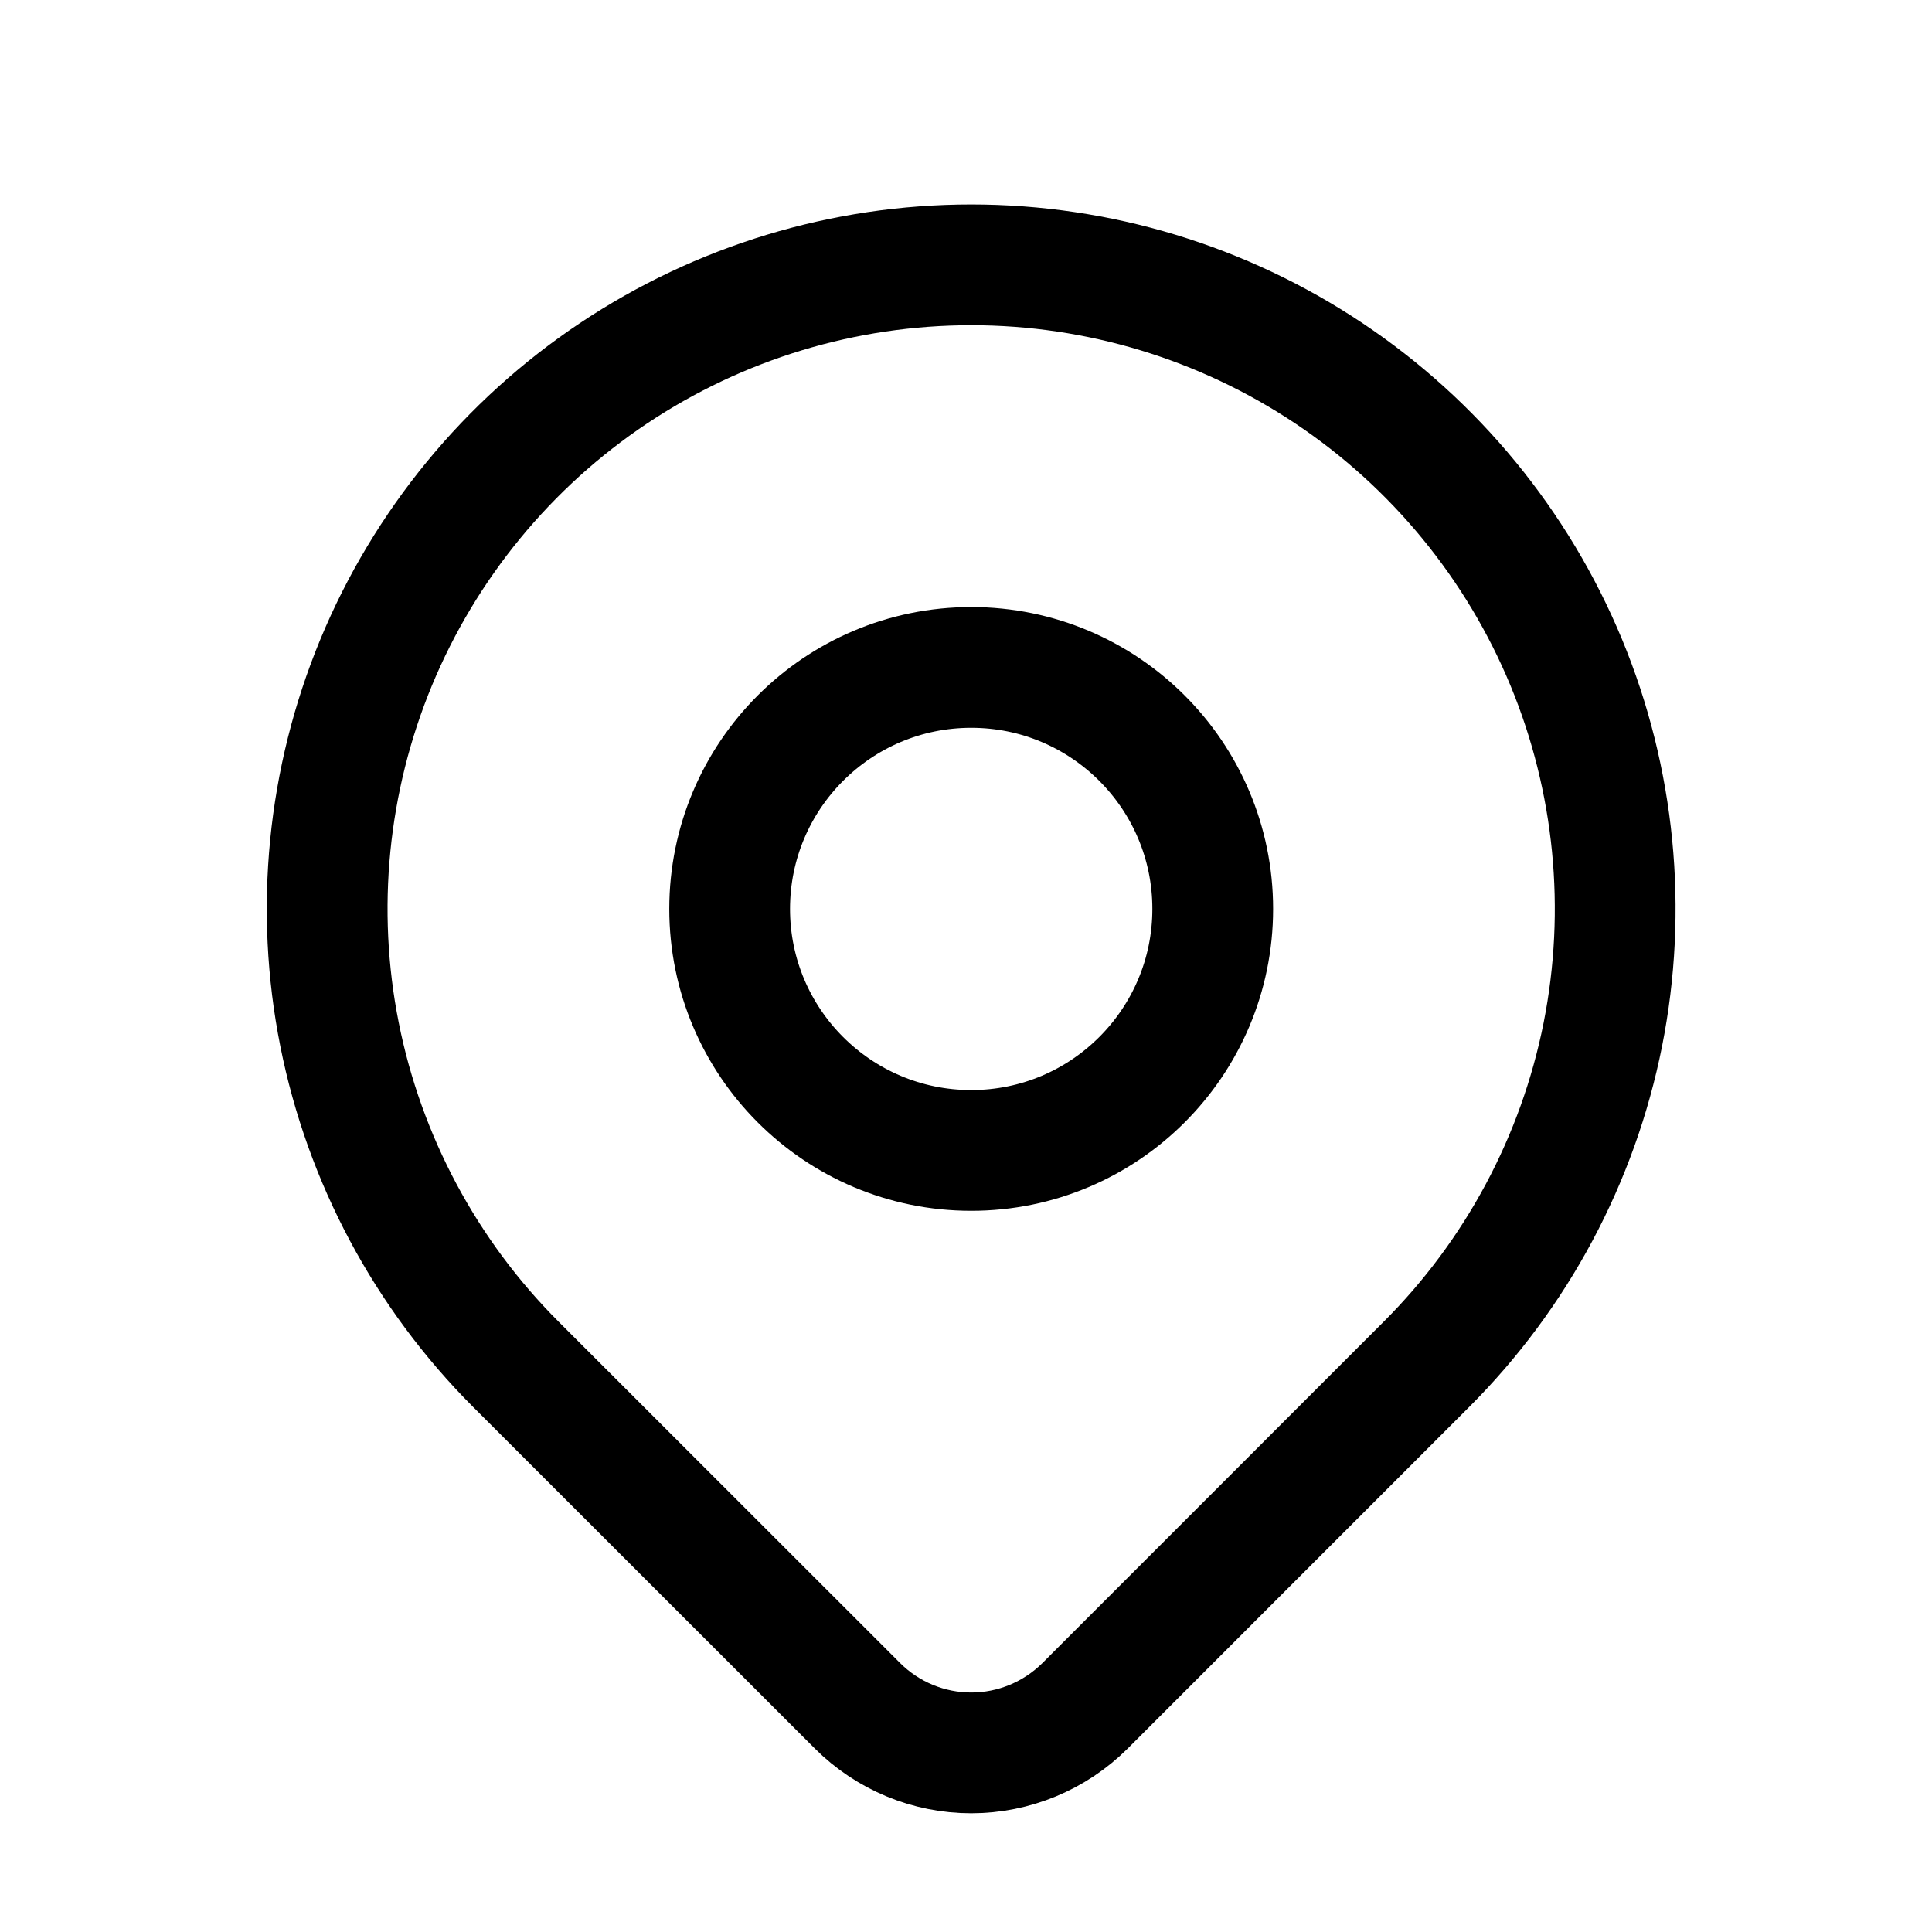
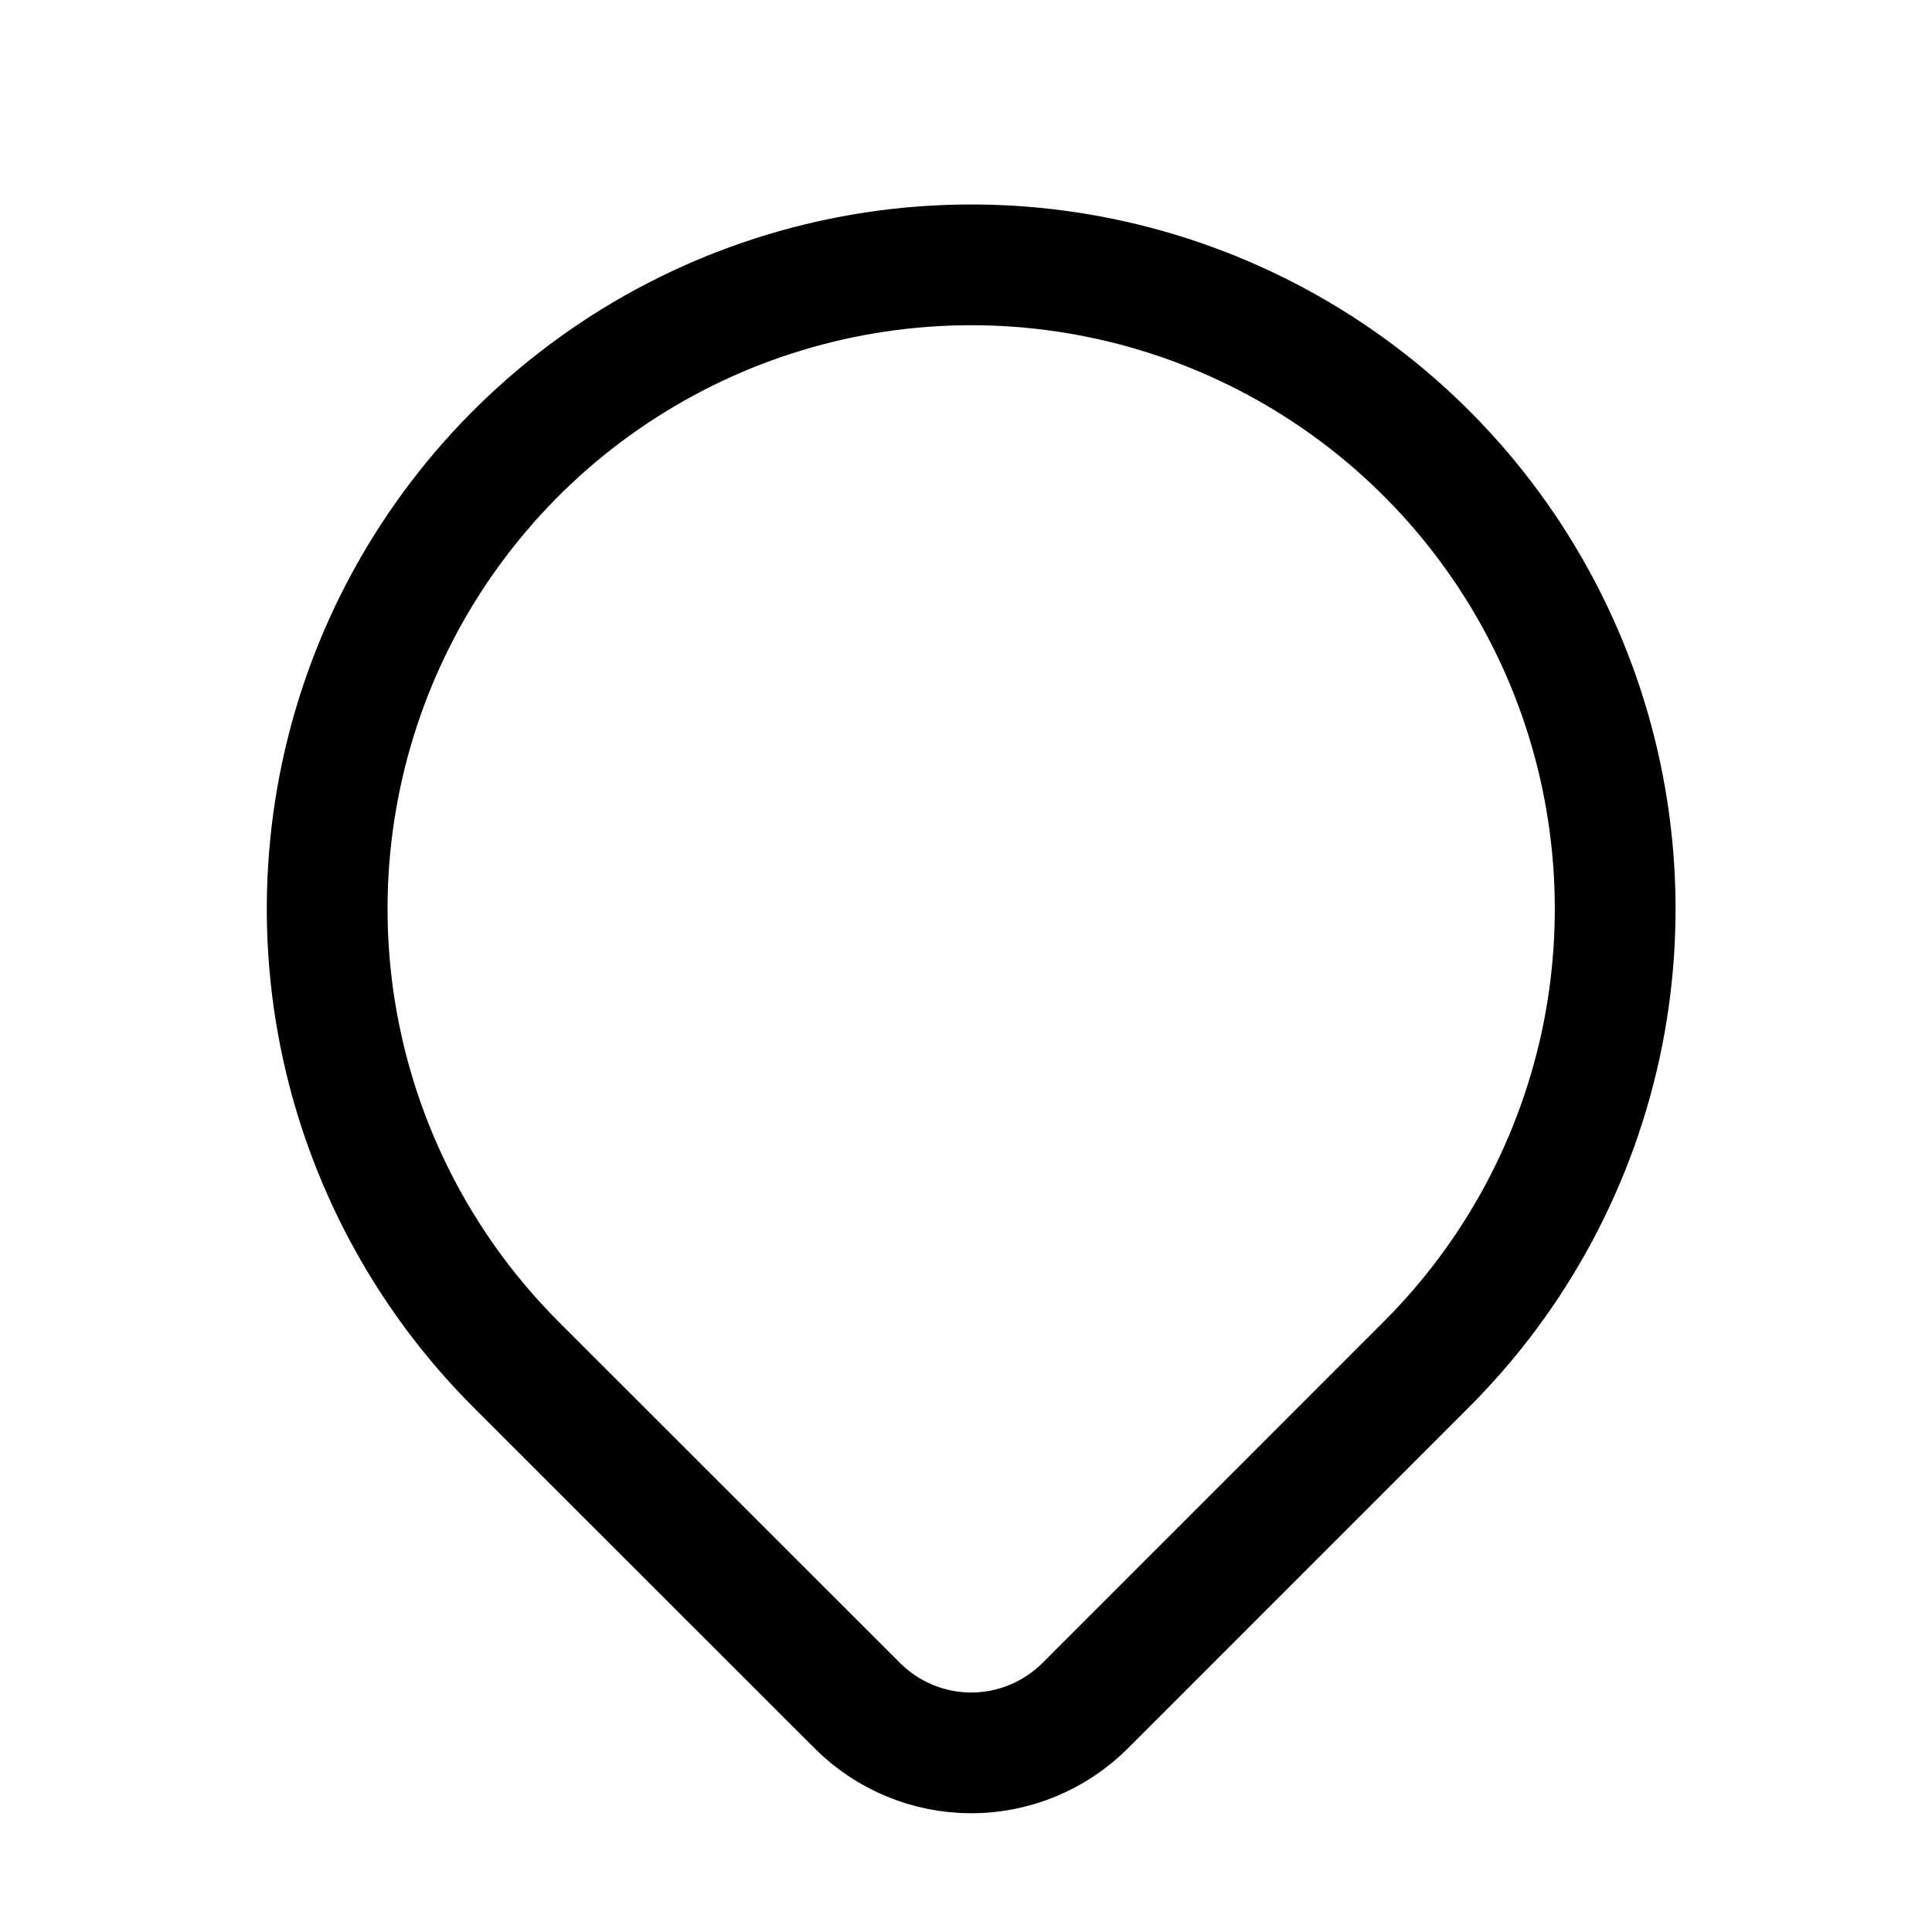
<svg xmlns="http://www.w3.org/2000/svg" width="24" height="24" viewBox="0 0 24 24" fill="none">
-   <path d="M12.065 14.291C13.721 14.291 15.065 12.948 15.065 11.291C15.065 9.634 13.721 8.291 12.065 8.291C10.408 8.291 9.064 9.634 9.064 11.291C9.064 12.948 10.408 14.291 12.065 14.291Z" stroke="black" stroke-width="1.5" stroke-linecap="round" stroke-linejoin="round" />
  <path d="M17.721 16.947L13.479 21.19C13.103 21.564 12.595 21.775 12.065 21.775C11.535 21.775 11.027 21.564 10.652 21.19L6.407 16.947C5.289 15.828 4.527 14.402 4.218 12.851C3.909 11.299 4.068 9.69 4.673 8.228C5.279 6.767 6.304 5.517 7.62 4.638C8.936 3.759 10.482 3.29 12.065 3.29C13.647 3.29 15.193 3.759 16.509 4.638C17.825 5.517 18.85 6.767 19.456 8.228C20.061 9.69 20.219 11.299 19.911 12.851C19.602 14.402 18.84 15.828 17.721 16.947V16.947Z" stroke="black" stroke-width="1.5" stroke-linecap="round" stroke-linejoin="round" />
</svg>